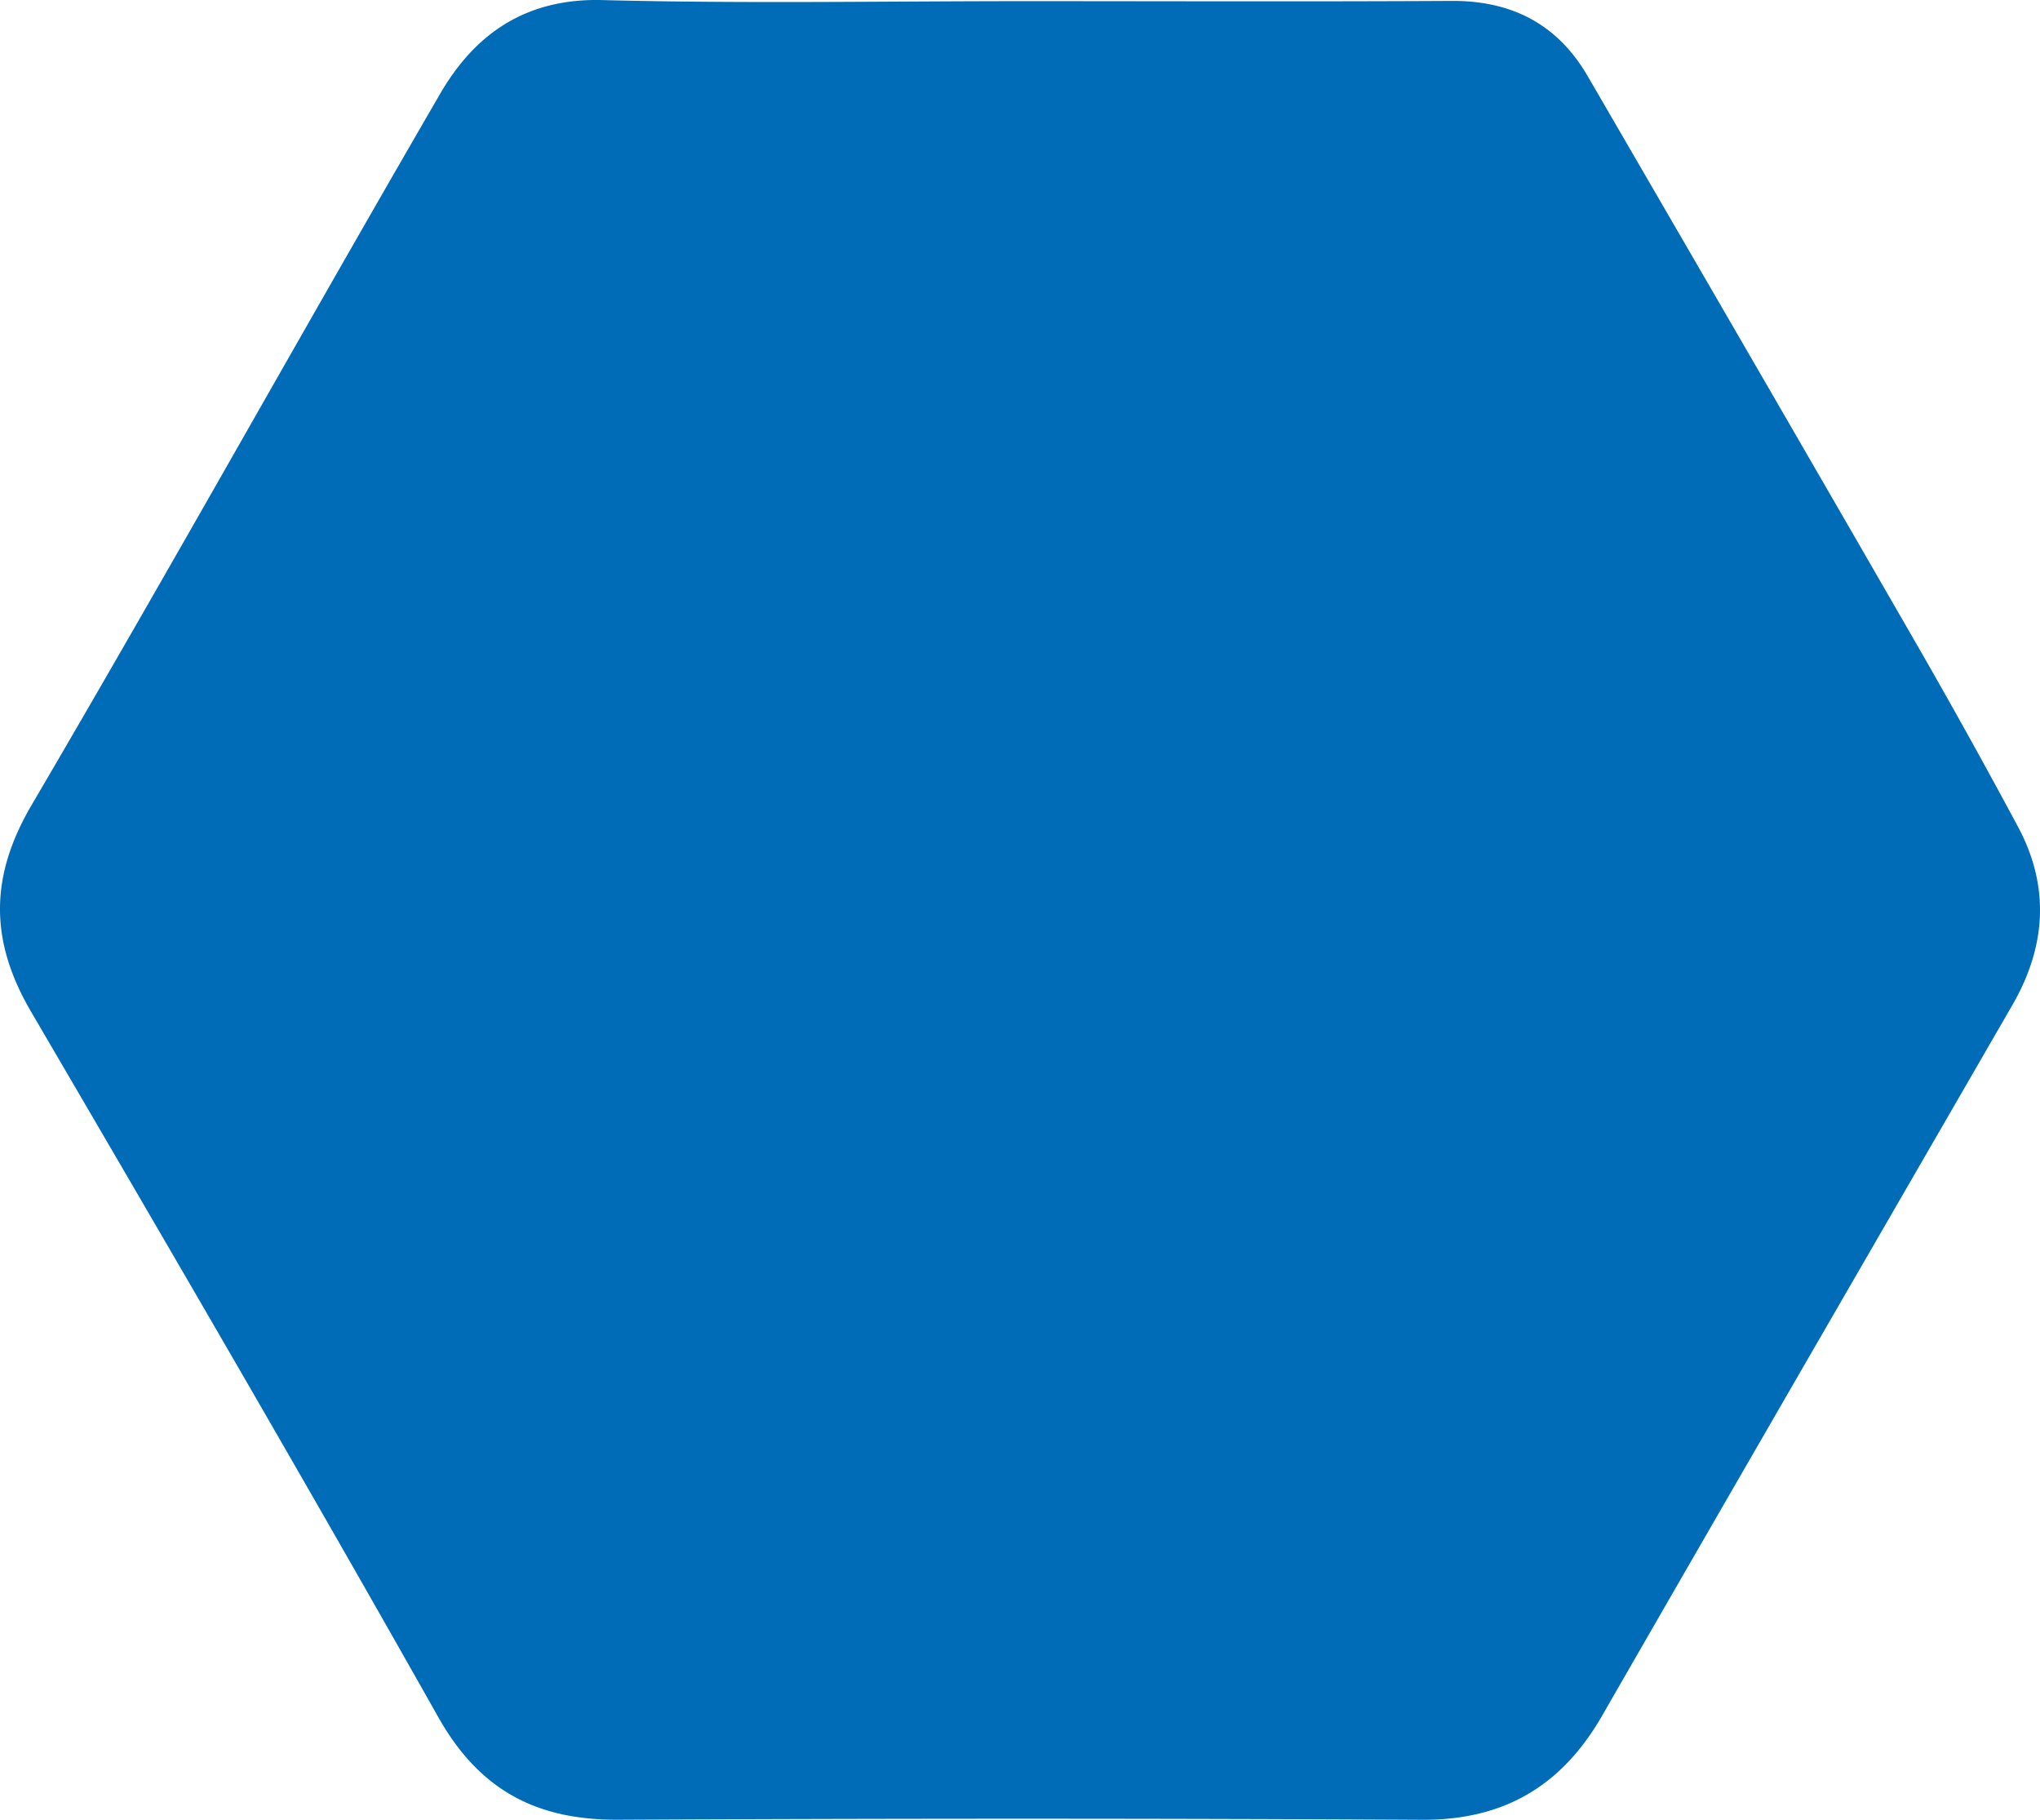
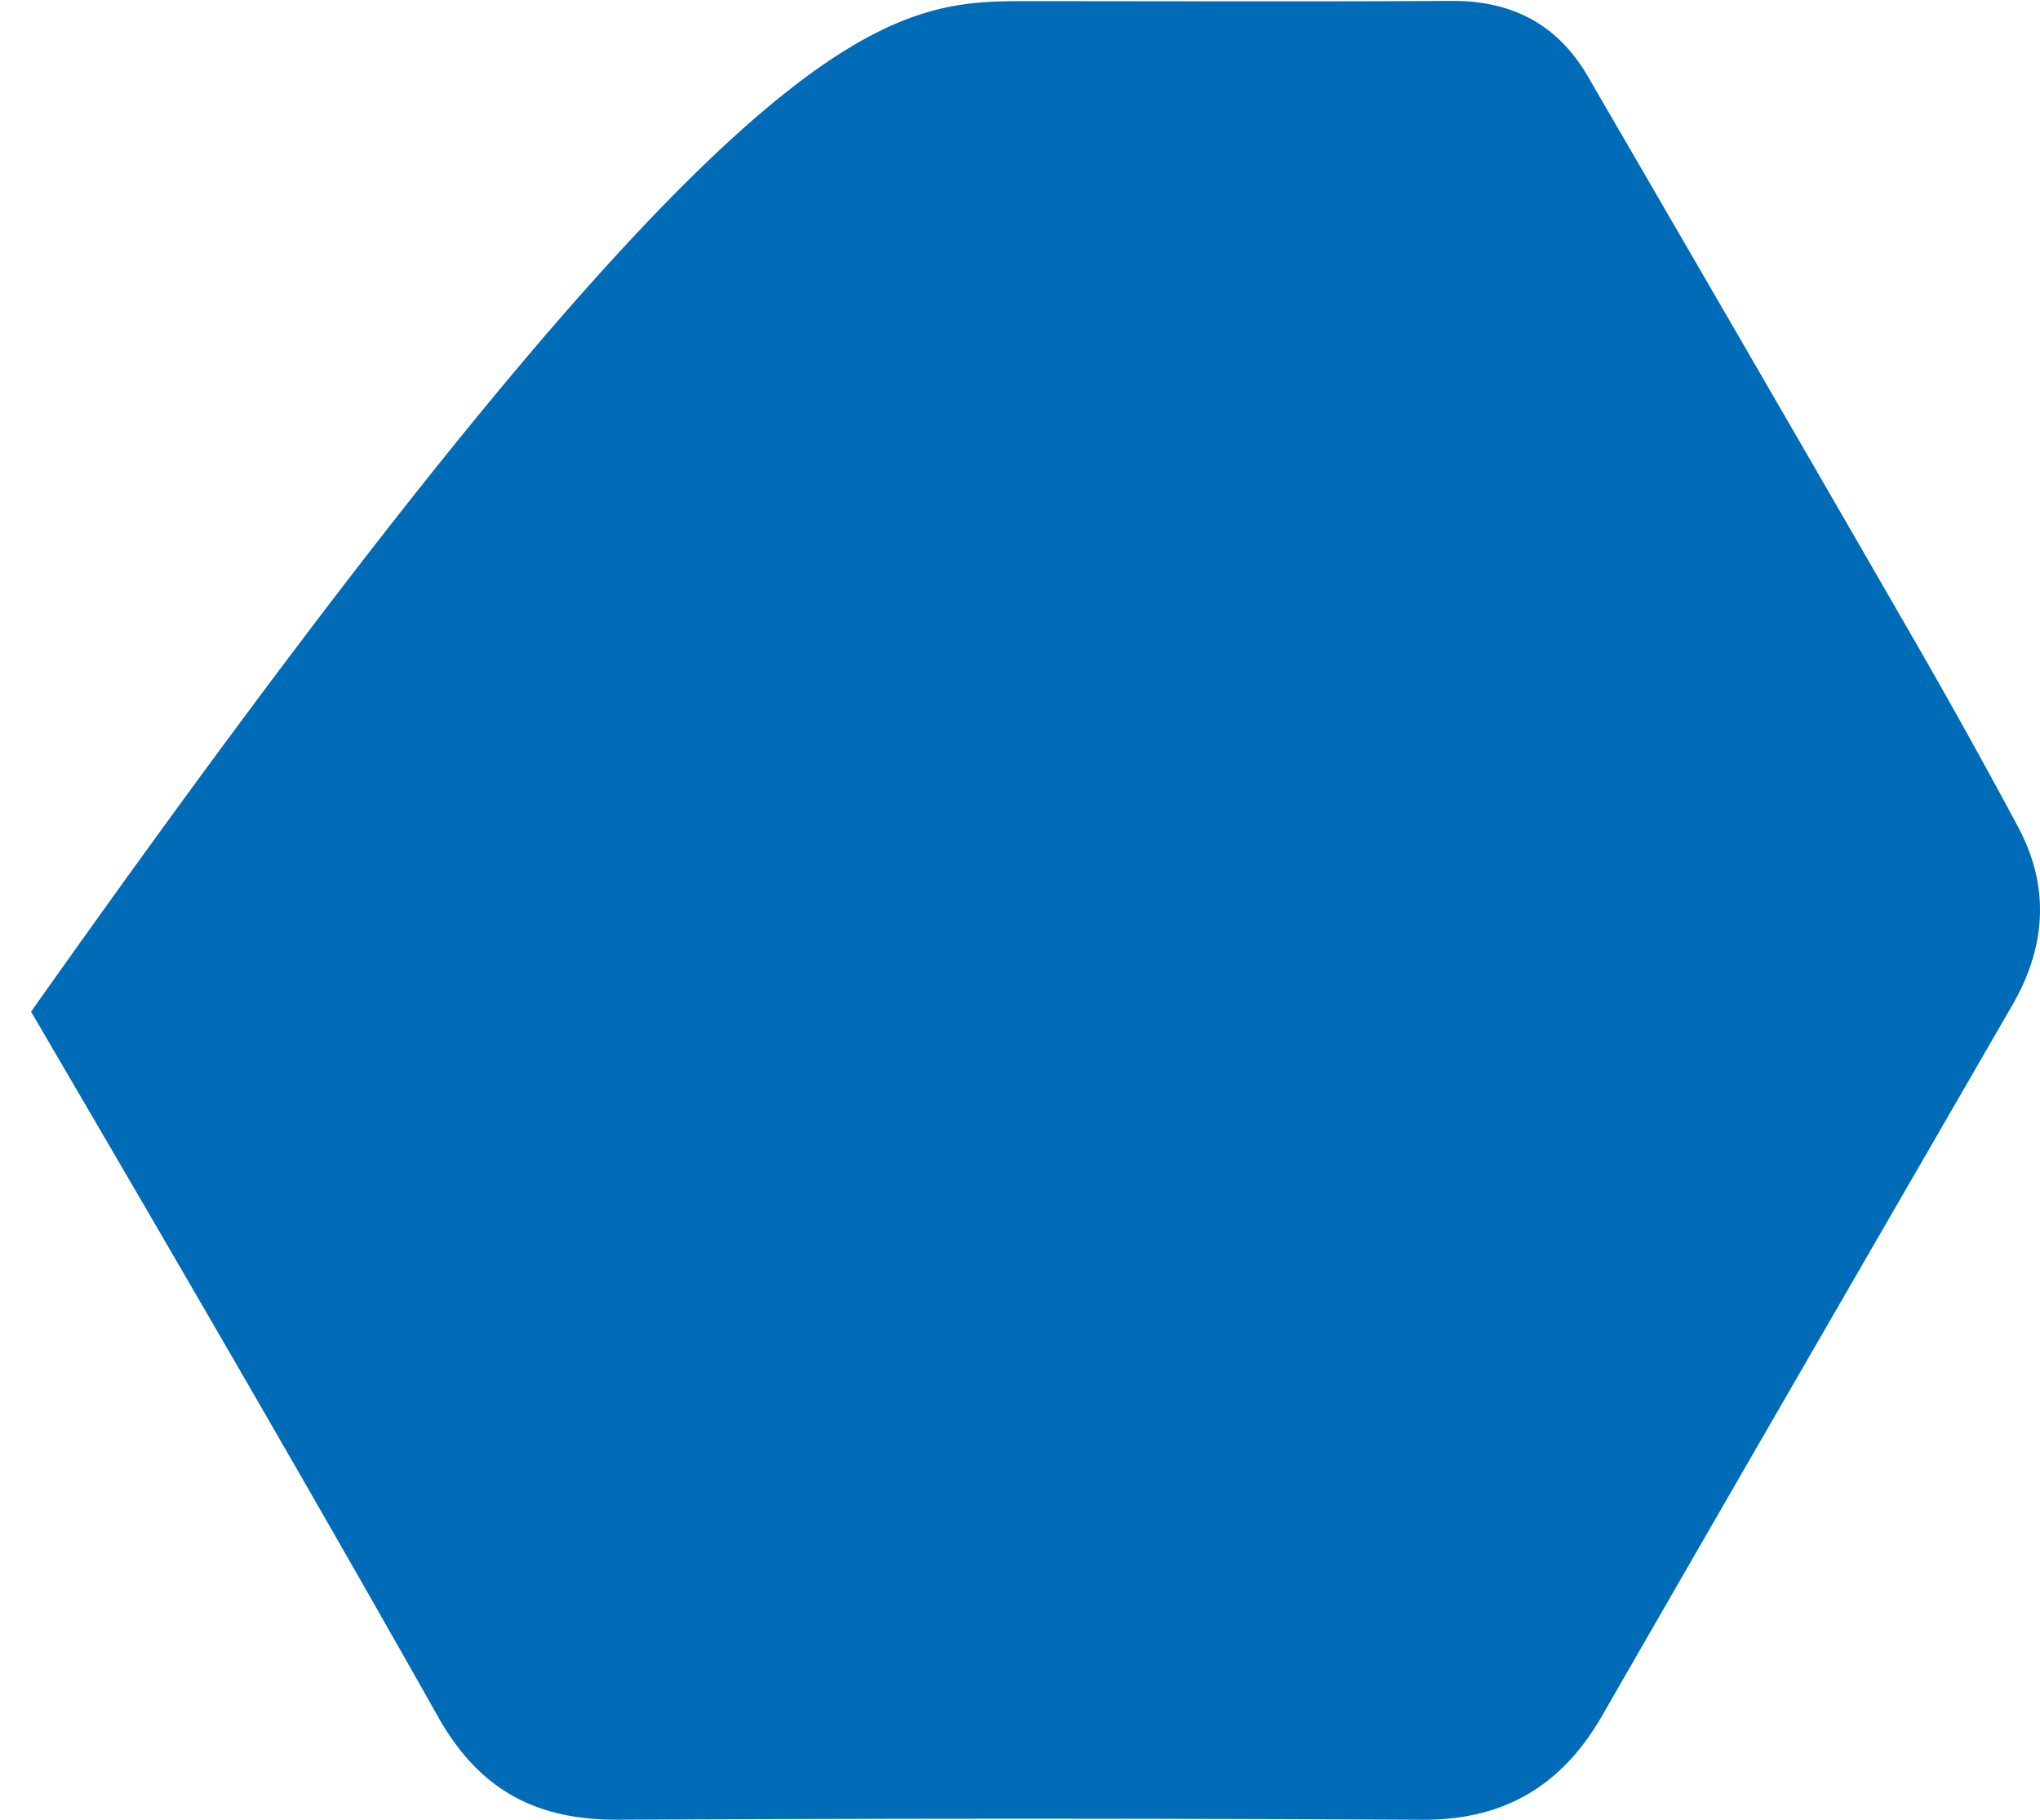
<svg xmlns="http://www.w3.org/2000/svg" width="148" height="132" viewBox="0 0 148 132">
-   <path d="M74.505.083c10.27.001 20.542.04 30.81-.017 4.357-.024 7.678 1.684 9.869 5.455 7.834 13.485 15.66 26.974 23.448 40.486a495.342 495.342 0 0 1 7.786 13.991c2.317 4.34 2.016 8.685-.425 12.91-9.922 17.178-19.868 34.342-29.757 51.537-2.928 5.093-7.115 7.587-13.07 7.555-19.445-.106-38.891-.099-58.335-.004-5.882.028-10.032-2.12-13.028-7.43C22.121 107.408 12.2 90.39 2.253 73.384c-2.992-5.116-3.031-9.756.044-14.996 10.04-17.11 19.686-34.451 29.648-51.607 2.52-4.342 6.234-6.92 11.752-6.776C53.96.272 64.235.082 74.505.083z" fill="#006CB7" fill-rule="nonzero" />
+   <path d="M74.505.083c10.27.001 20.542.04 30.81-.017 4.357-.024 7.678 1.684 9.869 5.455 7.834 13.485 15.66 26.974 23.448 40.486a495.342 495.342 0 0 1 7.786 13.991c2.317 4.34 2.016 8.685-.425 12.91-9.922 17.178-19.868 34.342-29.757 51.537-2.928 5.093-7.115 7.587-13.07 7.555-19.445-.106-38.891-.099-58.335-.004-5.882.028-10.032-2.12-13.028-7.43C22.121 107.408 12.2 90.39 2.253 73.384C53.96.272 64.235.082 74.505.083z" fill="#006CB7" fill-rule="nonzero" />
</svg>